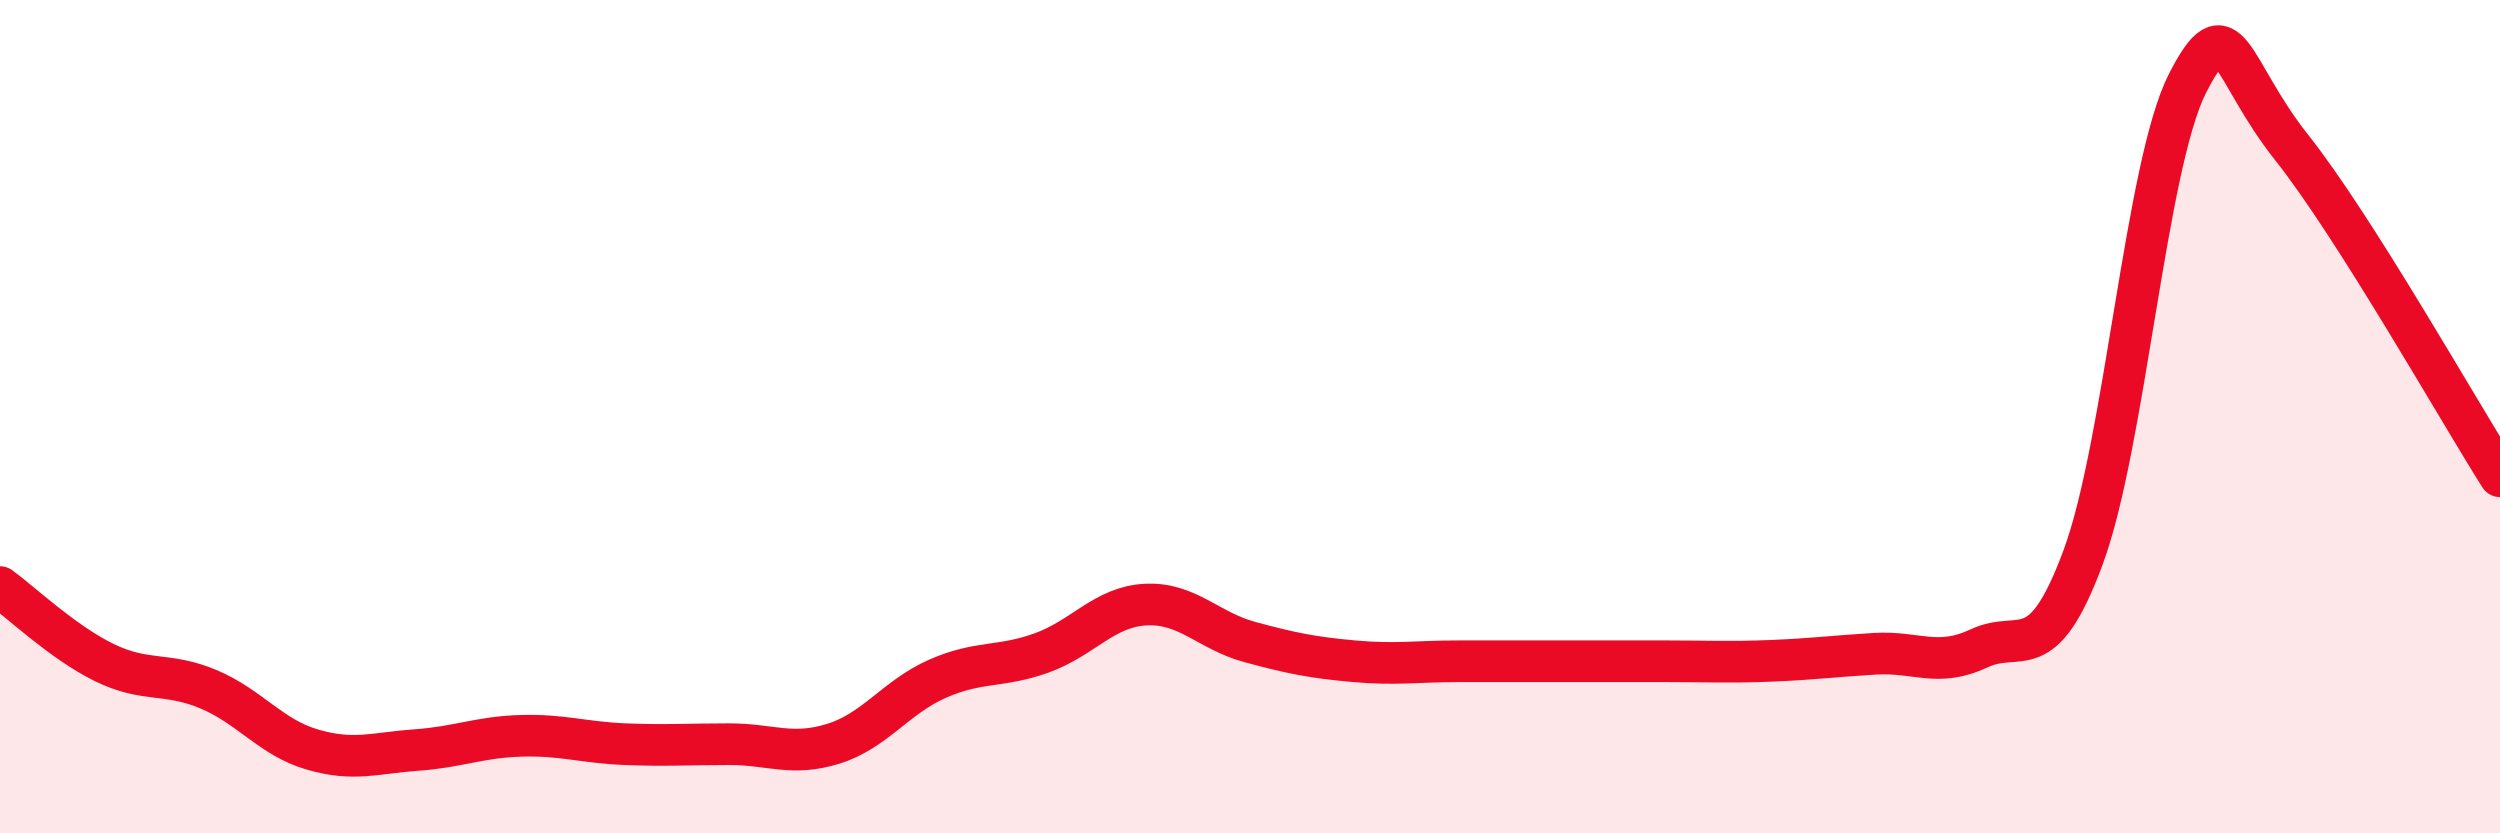
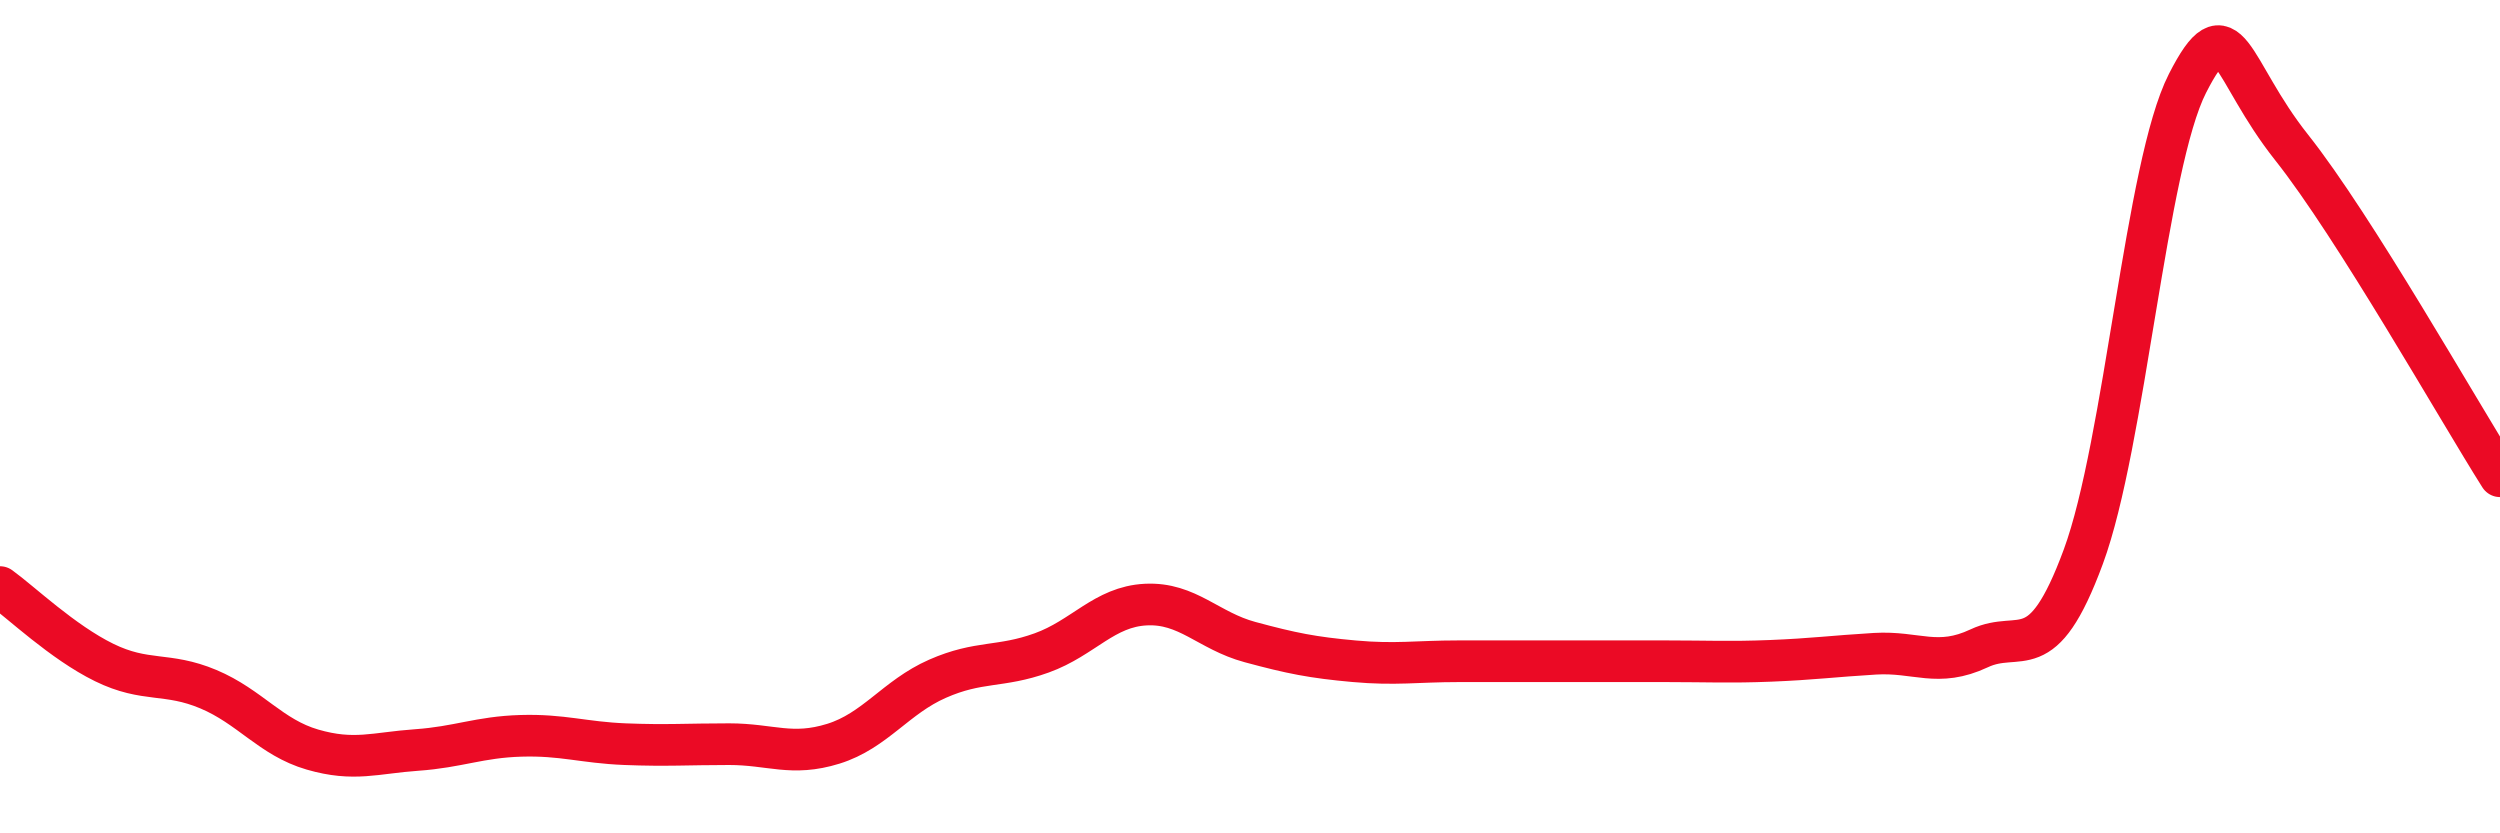
<svg xmlns="http://www.w3.org/2000/svg" width="60" height="20" viewBox="0 0 60 20">
-   <path d="M 0,14.09 C 0.5,14.45 1.5,15.41 2.5,15.9 C 3.5,16.39 4,16.12 5,16.54 C 6,16.96 6.5,17.7 7.5,17.99 C 8.5,18.28 9,18.07 10,18 C 11,17.93 11.5,17.69 12.5,17.66 C 13.5,17.63 14,17.82 15,17.86 C 16,17.9 16.5,17.86 17.5,17.86 C 18.5,17.86 19,18.16 20,17.85 C 21,17.54 21.5,16.73 22.5,16.29 C 23.5,15.85 24,16.03 25,15.67 C 26,15.31 26.5,14.56 27.5,14.51 C 28.5,14.46 29,15.14 30,15.41 C 31,15.68 31.5,15.78 32.5,15.87 C 33.5,15.96 34,15.87 35,15.87 C 36,15.87 36.5,15.87 37.5,15.87 C 38.5,15.87 39,15.87 40,15.87 C 41,15.87 41.5,15.9 42.5,15.86 C 43.5,15.82 44,15.75 45,15.69 C 46,15.63 46.5,16.03 47.5,15.56 C 48.5,15.09 49,16.07 50,13.36 C 51,10.65 51.5,3.96 52.5,2 C 53.5,0.04 53.5,1.65 55,3.54 C 56.5,5.43 59,9.85 60,11.43L60 20L0 20Z" fill="#EB0A25" opacity="0.1" stroke-linecap="round" stroke-linejoin="round" />
  <path d="M 0,14.09 C 0.5,14.45 1.5,15.41 2.5,15.9 C 3.5,16.39 4,16.12 5,16.54 C 6,16.96 6.5,17.7 7.5,17.99 C 8.5,18.28 9,18.07 10,18 C 11,17.93 11.5,17.69 12.5,17.66 C 13.5,17.63 14,17.82 15,17.86 C 16,17.9 16.5,17.86 17.5,17.86 C 18.5,17.86 19,18.16 20,17.85 C 21,17.54 21.5,16.73 22.5,16.29 C 23.5,15.85 24,16.03 25,15.67 C 26,15.31 26.5,14.56 27.5,14.51 C 28.5,14.46 29,15.14 30,15.41 C 31,15.68 31.5,15.78 32.5,15.87 C 33.5,15.96 34,15.87 35,15.87 C 36,15.87 36.5,15.87 37.5,15.87 C 38.5,15.87 39,15.87 40,15.87 C 41,15.87 41.5,15.9 42.5,15.86 C 43.5,15.82 44,15.75 45,15.69 C 46,15.63 46.5,16.03 47.5,15.56 C 48.5,15.09 49,16.07 50,13.36 C 51,10.65 51.5,3.96 52.5,2 C 53.5,0.04 53.5,1.65 55,3.54 C 56.5,5.43 59,9.85 60,11.43" stroke="#EB0A25" stroke-width="1" fill="none" stroke-linecap="round" stroke-linejoin="round" />
</svg>